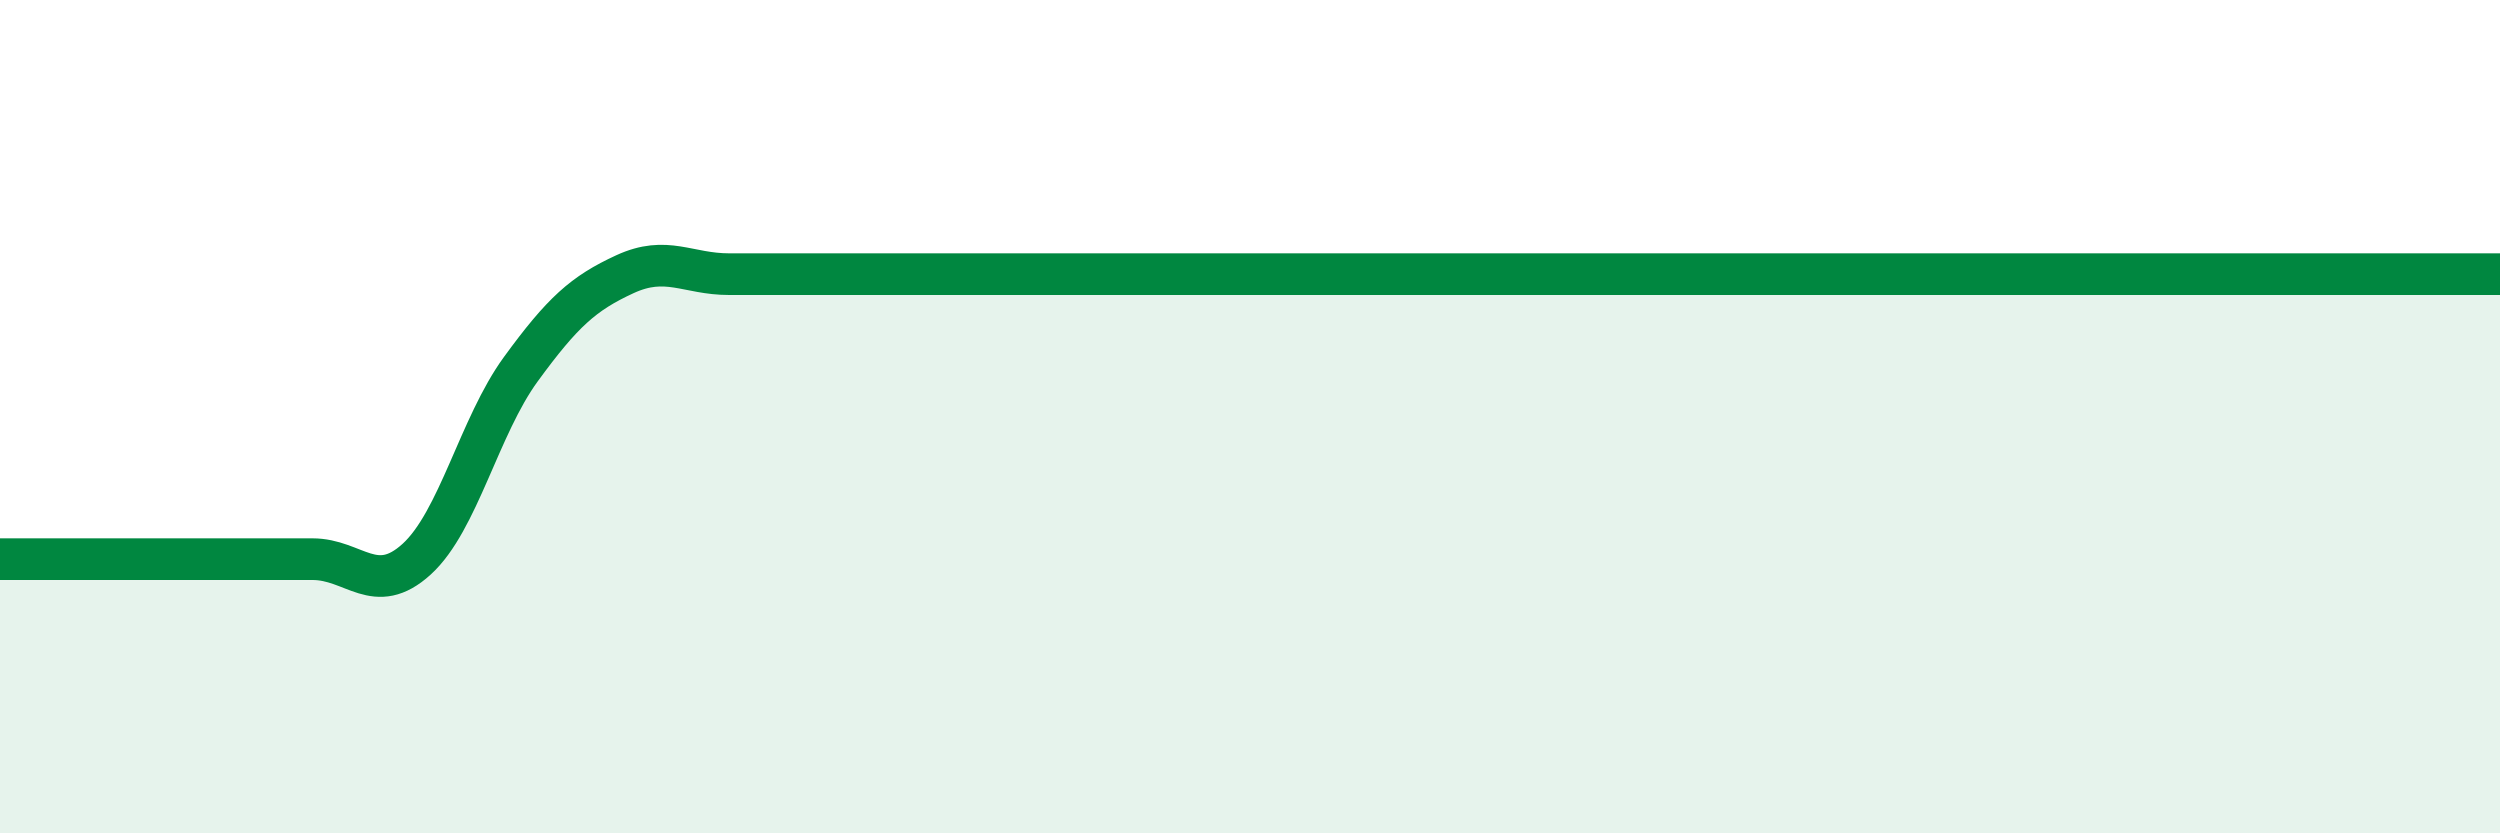
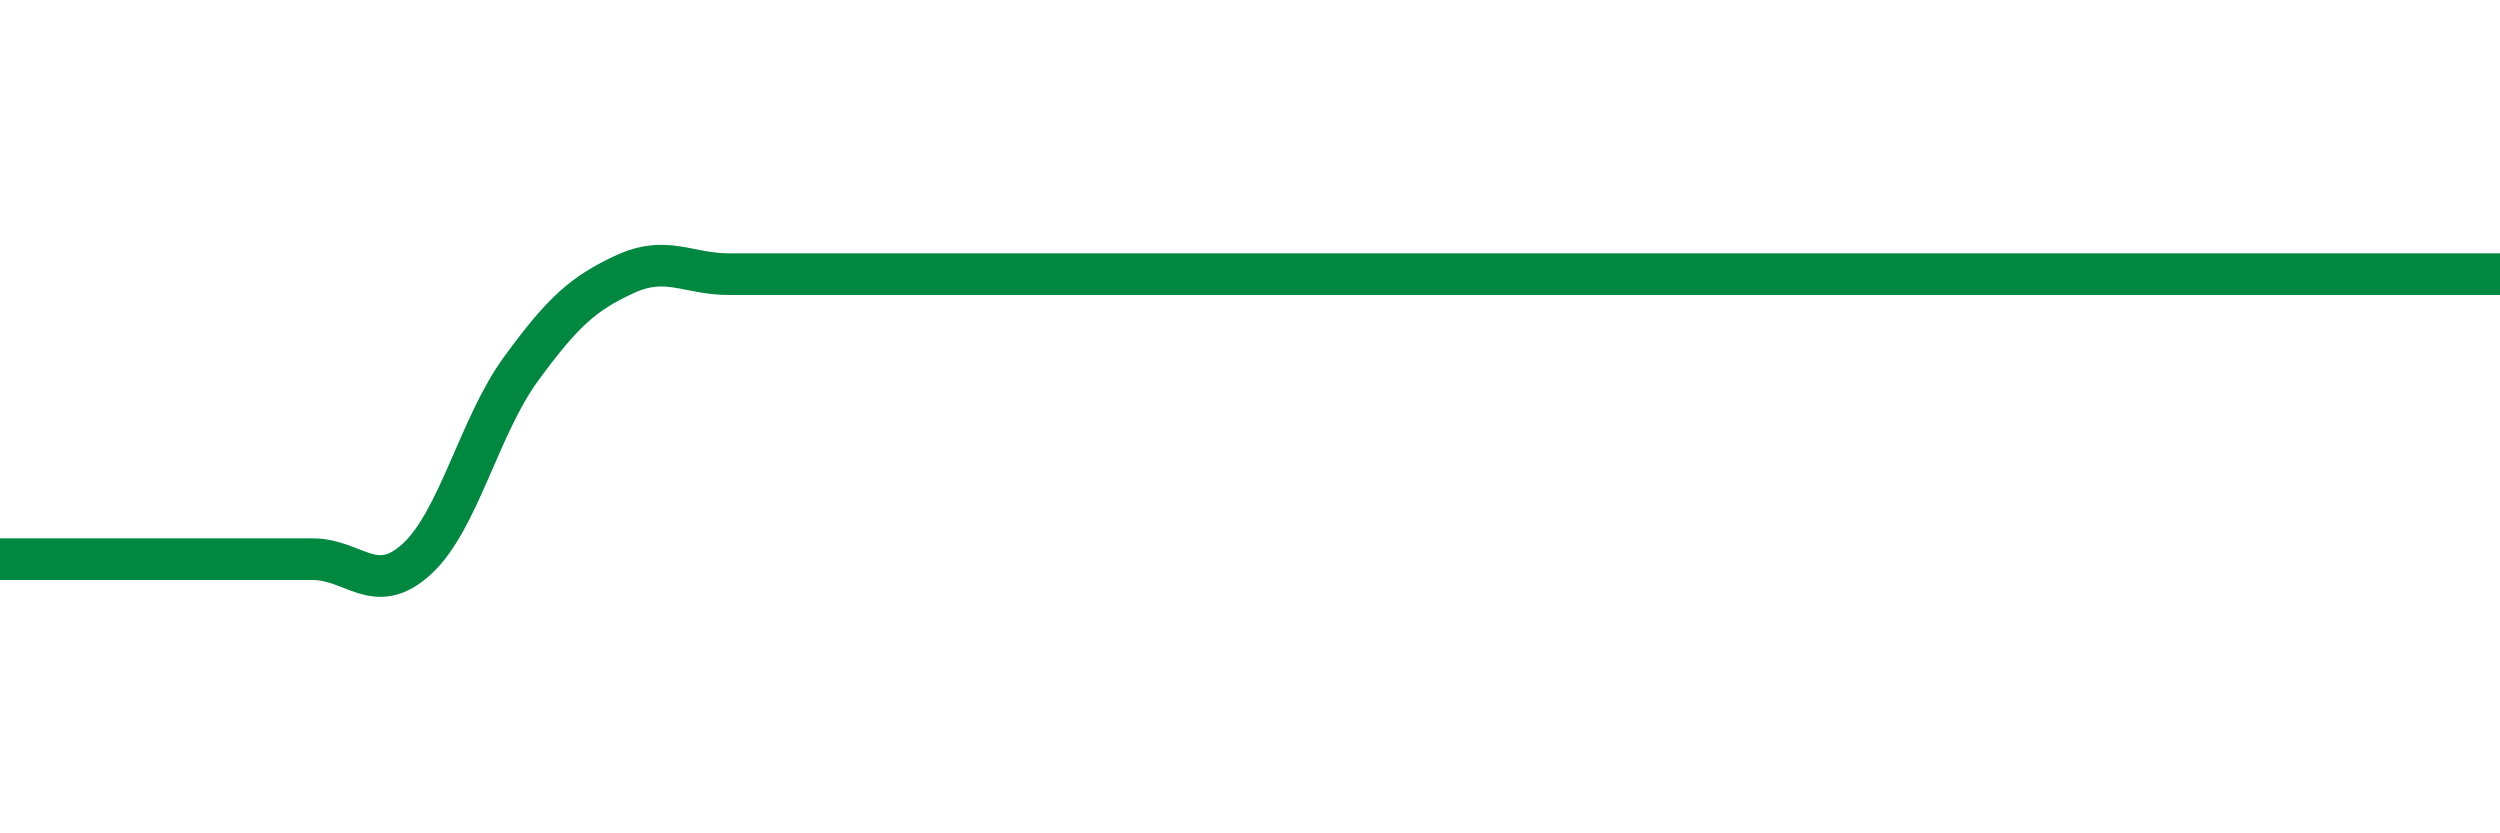
<svg xmlns="http://www.w3.org/2000/svg" width="60" height="20" viewBox="0 0 60 20">
-   <path d="M 0,13.42 C 0.5,13.42 1.5,13.42 2.5,13.42 C 3.5,13.42 4,13.42 5,13.42 C 6,13.42 6.5,13.42 7.5,13.42 C 8.5,13.42 9,14.33 10,13.42 C 11,12.51 11.5,10.23 12.5,8.86 C 13.5,7.49 14,7.04 15,6.58 C 16,6.12 16.5,6.58 17.5,6.58 C 18.5,6.58 19,6.58 20,6.58 C 21,6.58 21.5,6.58 22.5,6.58 C 23.5,6.58 24,6.58 25,6.58 C 26,6.58 26.5,6.58 27.5,6.58 C 28.5,6.58 29,6.58 30,6.58 C 31,6.58 31.5,6.58 32.5,6.58 C 33.5,6.58 34,6.58 35,6.58 C 36,6.58 36.5,6.58 37.5,6.58 C 38.5,6.58 39,6.58 40,6.58 C 41,6.58 41.5,6.58 42.5,6.58 C 43.5,6.58 44,6.58 45,6.58 C 46,6.58 46.5,6.58 47.5,6.58 C 48.5,6.58 49,6.58 50,6.58 C 51,6.58 51.5,6.58 52.5,6.58 C 53.5,6.58 53.5,6.58 55,6.58 C 56.5,6.58 59,6.58 60,6.58L60 20L0 20Z" fill="#008740" opacity="0.1" stroke-linecap="round" stroke-linejoin="round" />
-   <path d="M 0,13.42 C 0.5,13.42 1.5,13.42 2.5,13.42 C 3.5,13.42 4,13.42 5,13.42 C 6,13.42 6.5,13.42 7.5,13.42 C 8.5,13.42 9,14.33 10,13.42 C 11,12.51 11.5,10.23 12.5,8.86 C 13.5,7.49 14,7.04 15,6.58 C 16,6.12 16.5,6.58 17.5,6.58 C 18.5,6.58 19,6.58 20,6.58 C 21,6.58 21.5,6.58 22.5,6.58 C 23.5,6.58 24,6.58 25,6.58 C 26,6.58 26.5,6.58 27.5,6.58 C 28.5,6.58 29,6.58 30,6.58 C 31,6.58 31.5,6.58 32.5,6.58 C 33.5,6.58 34,6.58 35,6.58 C 36,6.58 36.5,6.58 37.5,6.58 C 38.5,6.58 39,6.58 40,6.58 C 41,6.58 41.5,6.58 42.5,6.58 C 43.5,6.58 44,6.58 45,6.58 C 46,6.58 46.5,6.58 47.5,6.58 C 48.5,6.58 49,6.58 50,6.58 C 51,6.58 51.5,6.58 52.5,6.58 C 53.5,6.58 53.5,6.58 55,6.58 C 56.5,6.58 59,6.58 60,6.58" stroke="#008740" stroke-width="1" fill="none" stroke-linecap="round" stroke-linejoin="round" />
+   <path d="M 0,13.42 C 0.5,13.42 1.5,13.42 2.5,13.42 C 3.5,13.42 4,13.42 5,13.42 C 6,13.42 6.5,13.42 7.5,13.42 C 8.5,13.42 9,14.33 10,13.42 C 11,12.51 11.5,10.23 12.5,8.86 C 13.5,7.49 14,7.04 15,6.58 C 16,6.12 16.5,6.58 17.5,6.58 C 18.5,6.58 19,6.58 20,6.58 C 21,6.58 21.5,6.58 22.5,6.58 C 23.5,6.58 24,6.58 25,6.58 C 26,6.58 26.5,6.58 27.5,6.58 C 28.5,6.58 29,6.58 30,6.58 C 33.5,6.58 34,6.58 35,6.58 C 36,6.58 36.5,6.58 37.5,6.58 C 38.5,6.58 39,6.58 40,6.58 C 41,6.58 41.5,6.58 42.5,6.58 C 43.5,6.58 44,6.58 45,6.58 C 46,6.58 46.5,6.58 47.5,6.58 C 48.5,6.58 49,6.58 50,6.58 C 51,6.58 51.5,6.58 52.5,6.58 C 53.5,6.58 53.5,6.58 55,6.58 C 56.5,6.58 59,6.58 60,6.58" stroke="#008740" stroke-width="1" fill="none" stroke-linecap="round" stroke-linejoin="round" />
</svg>